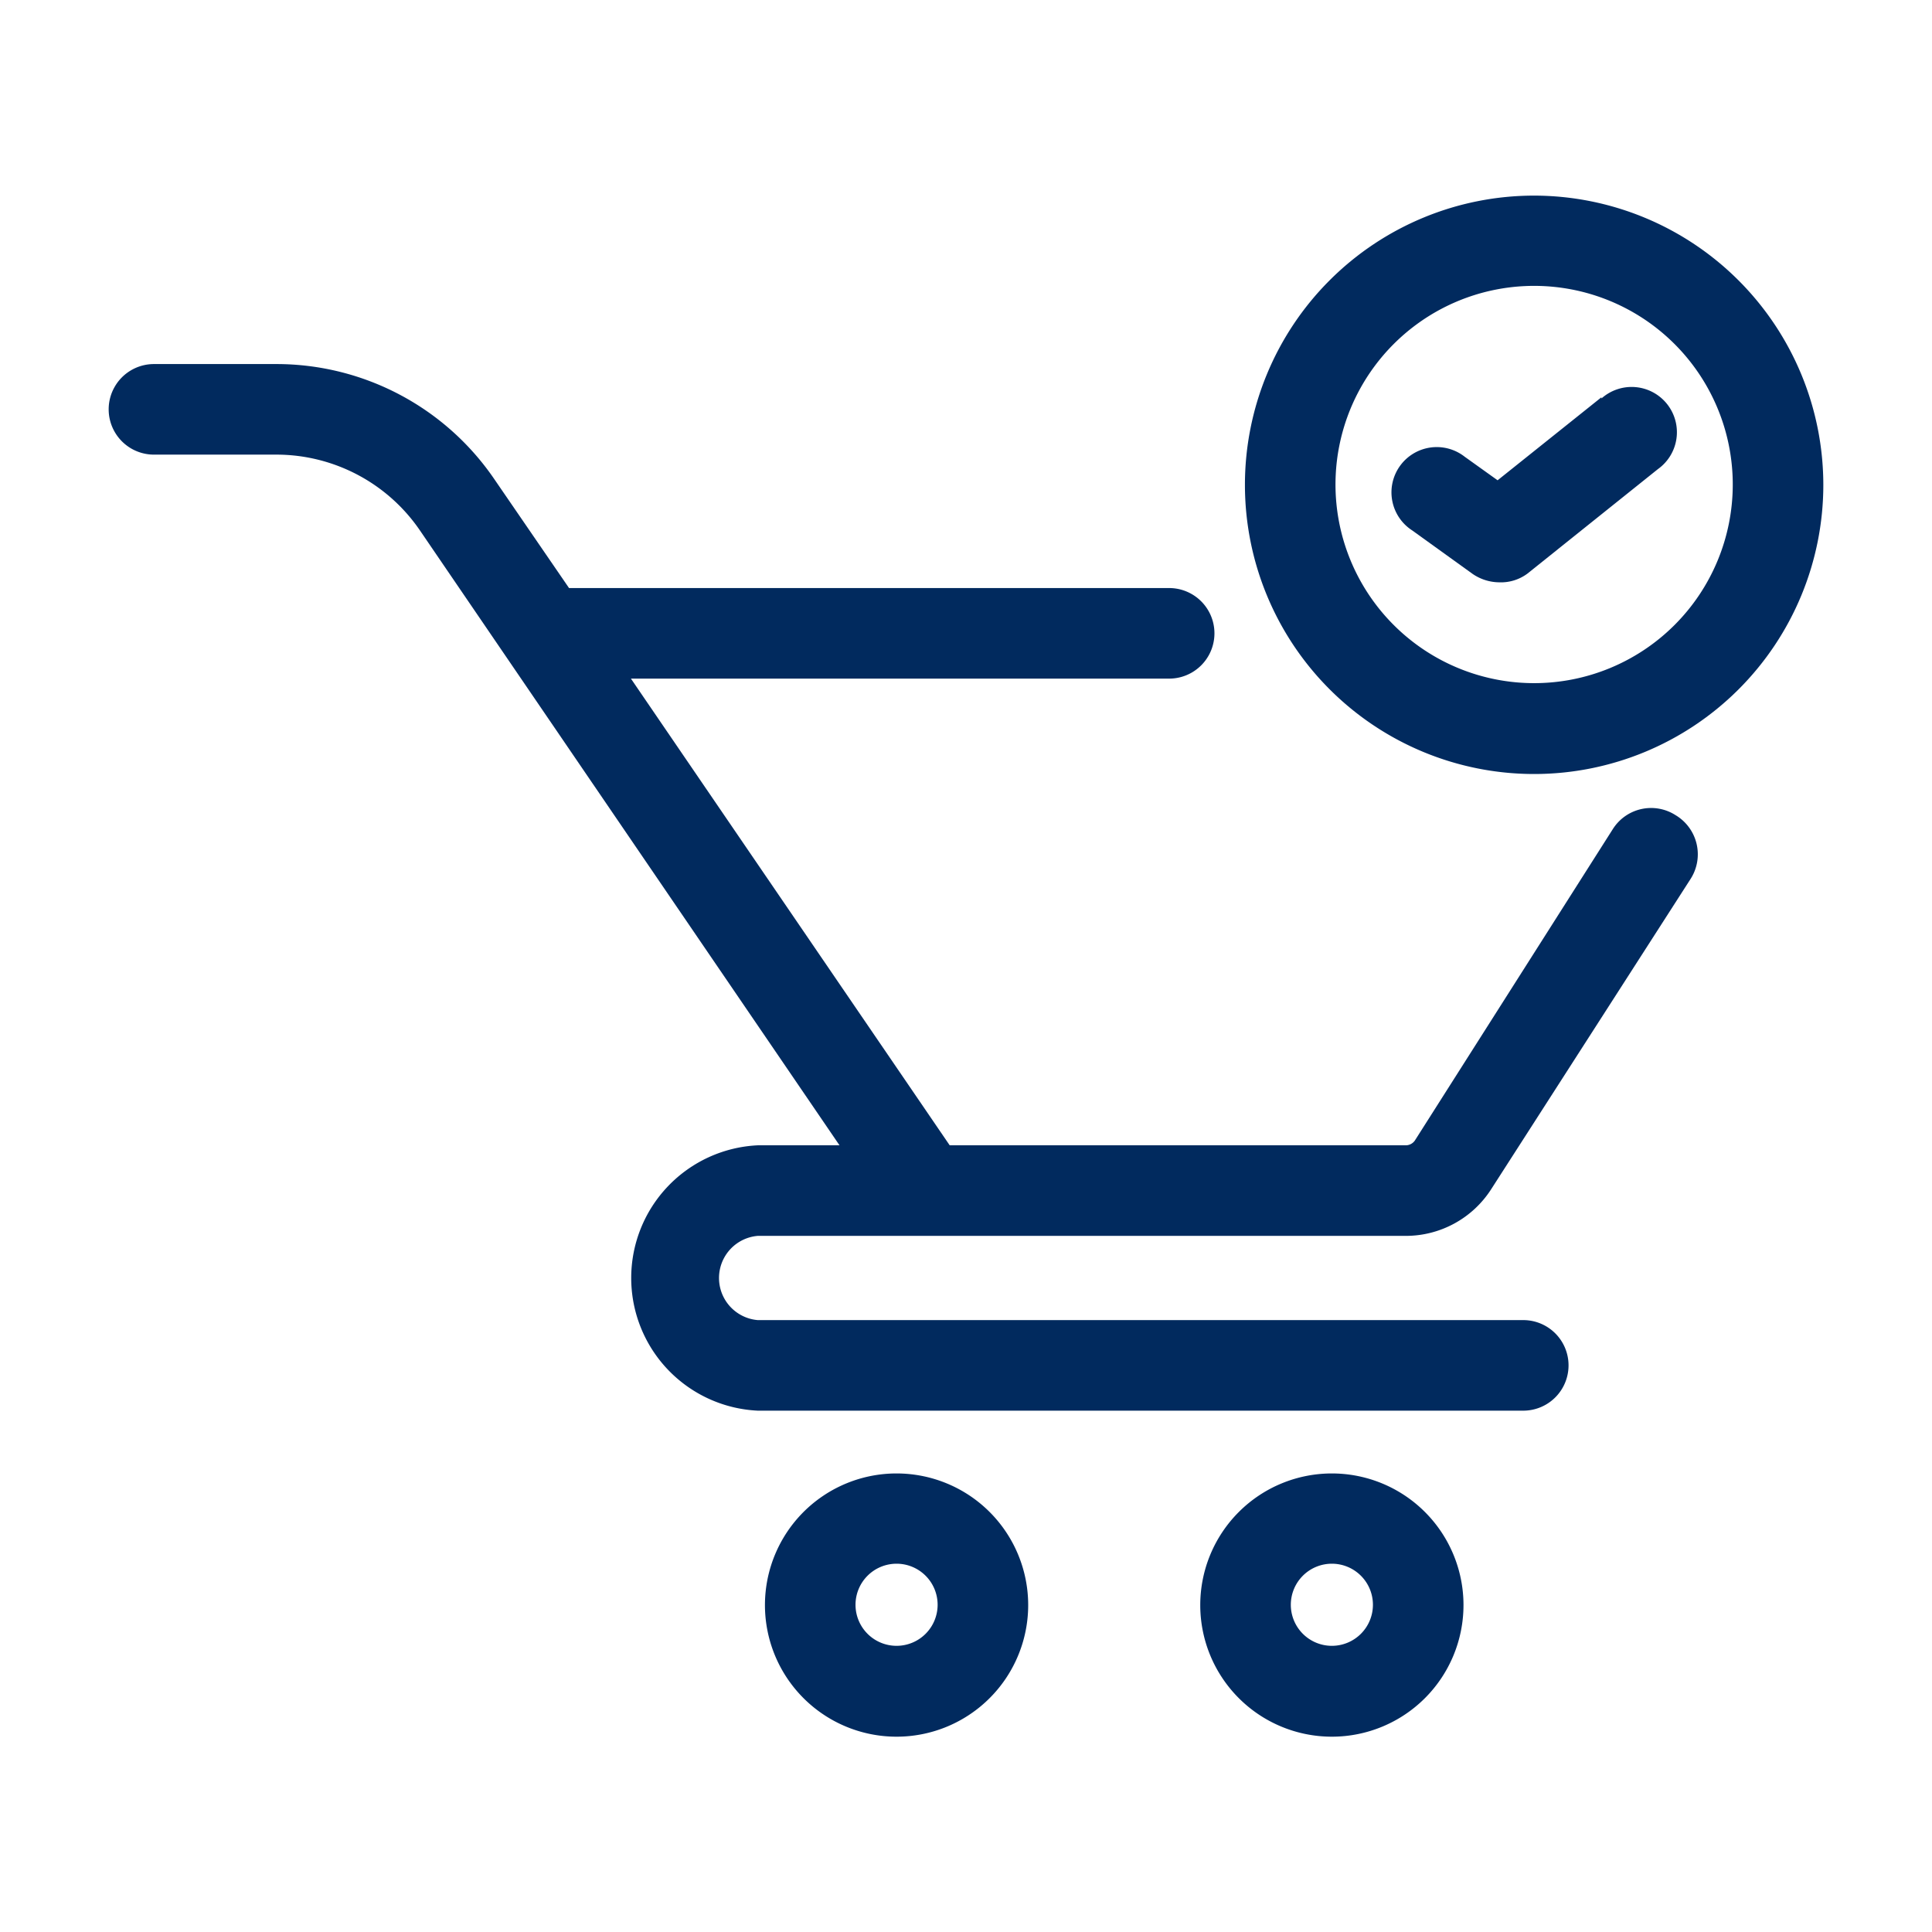
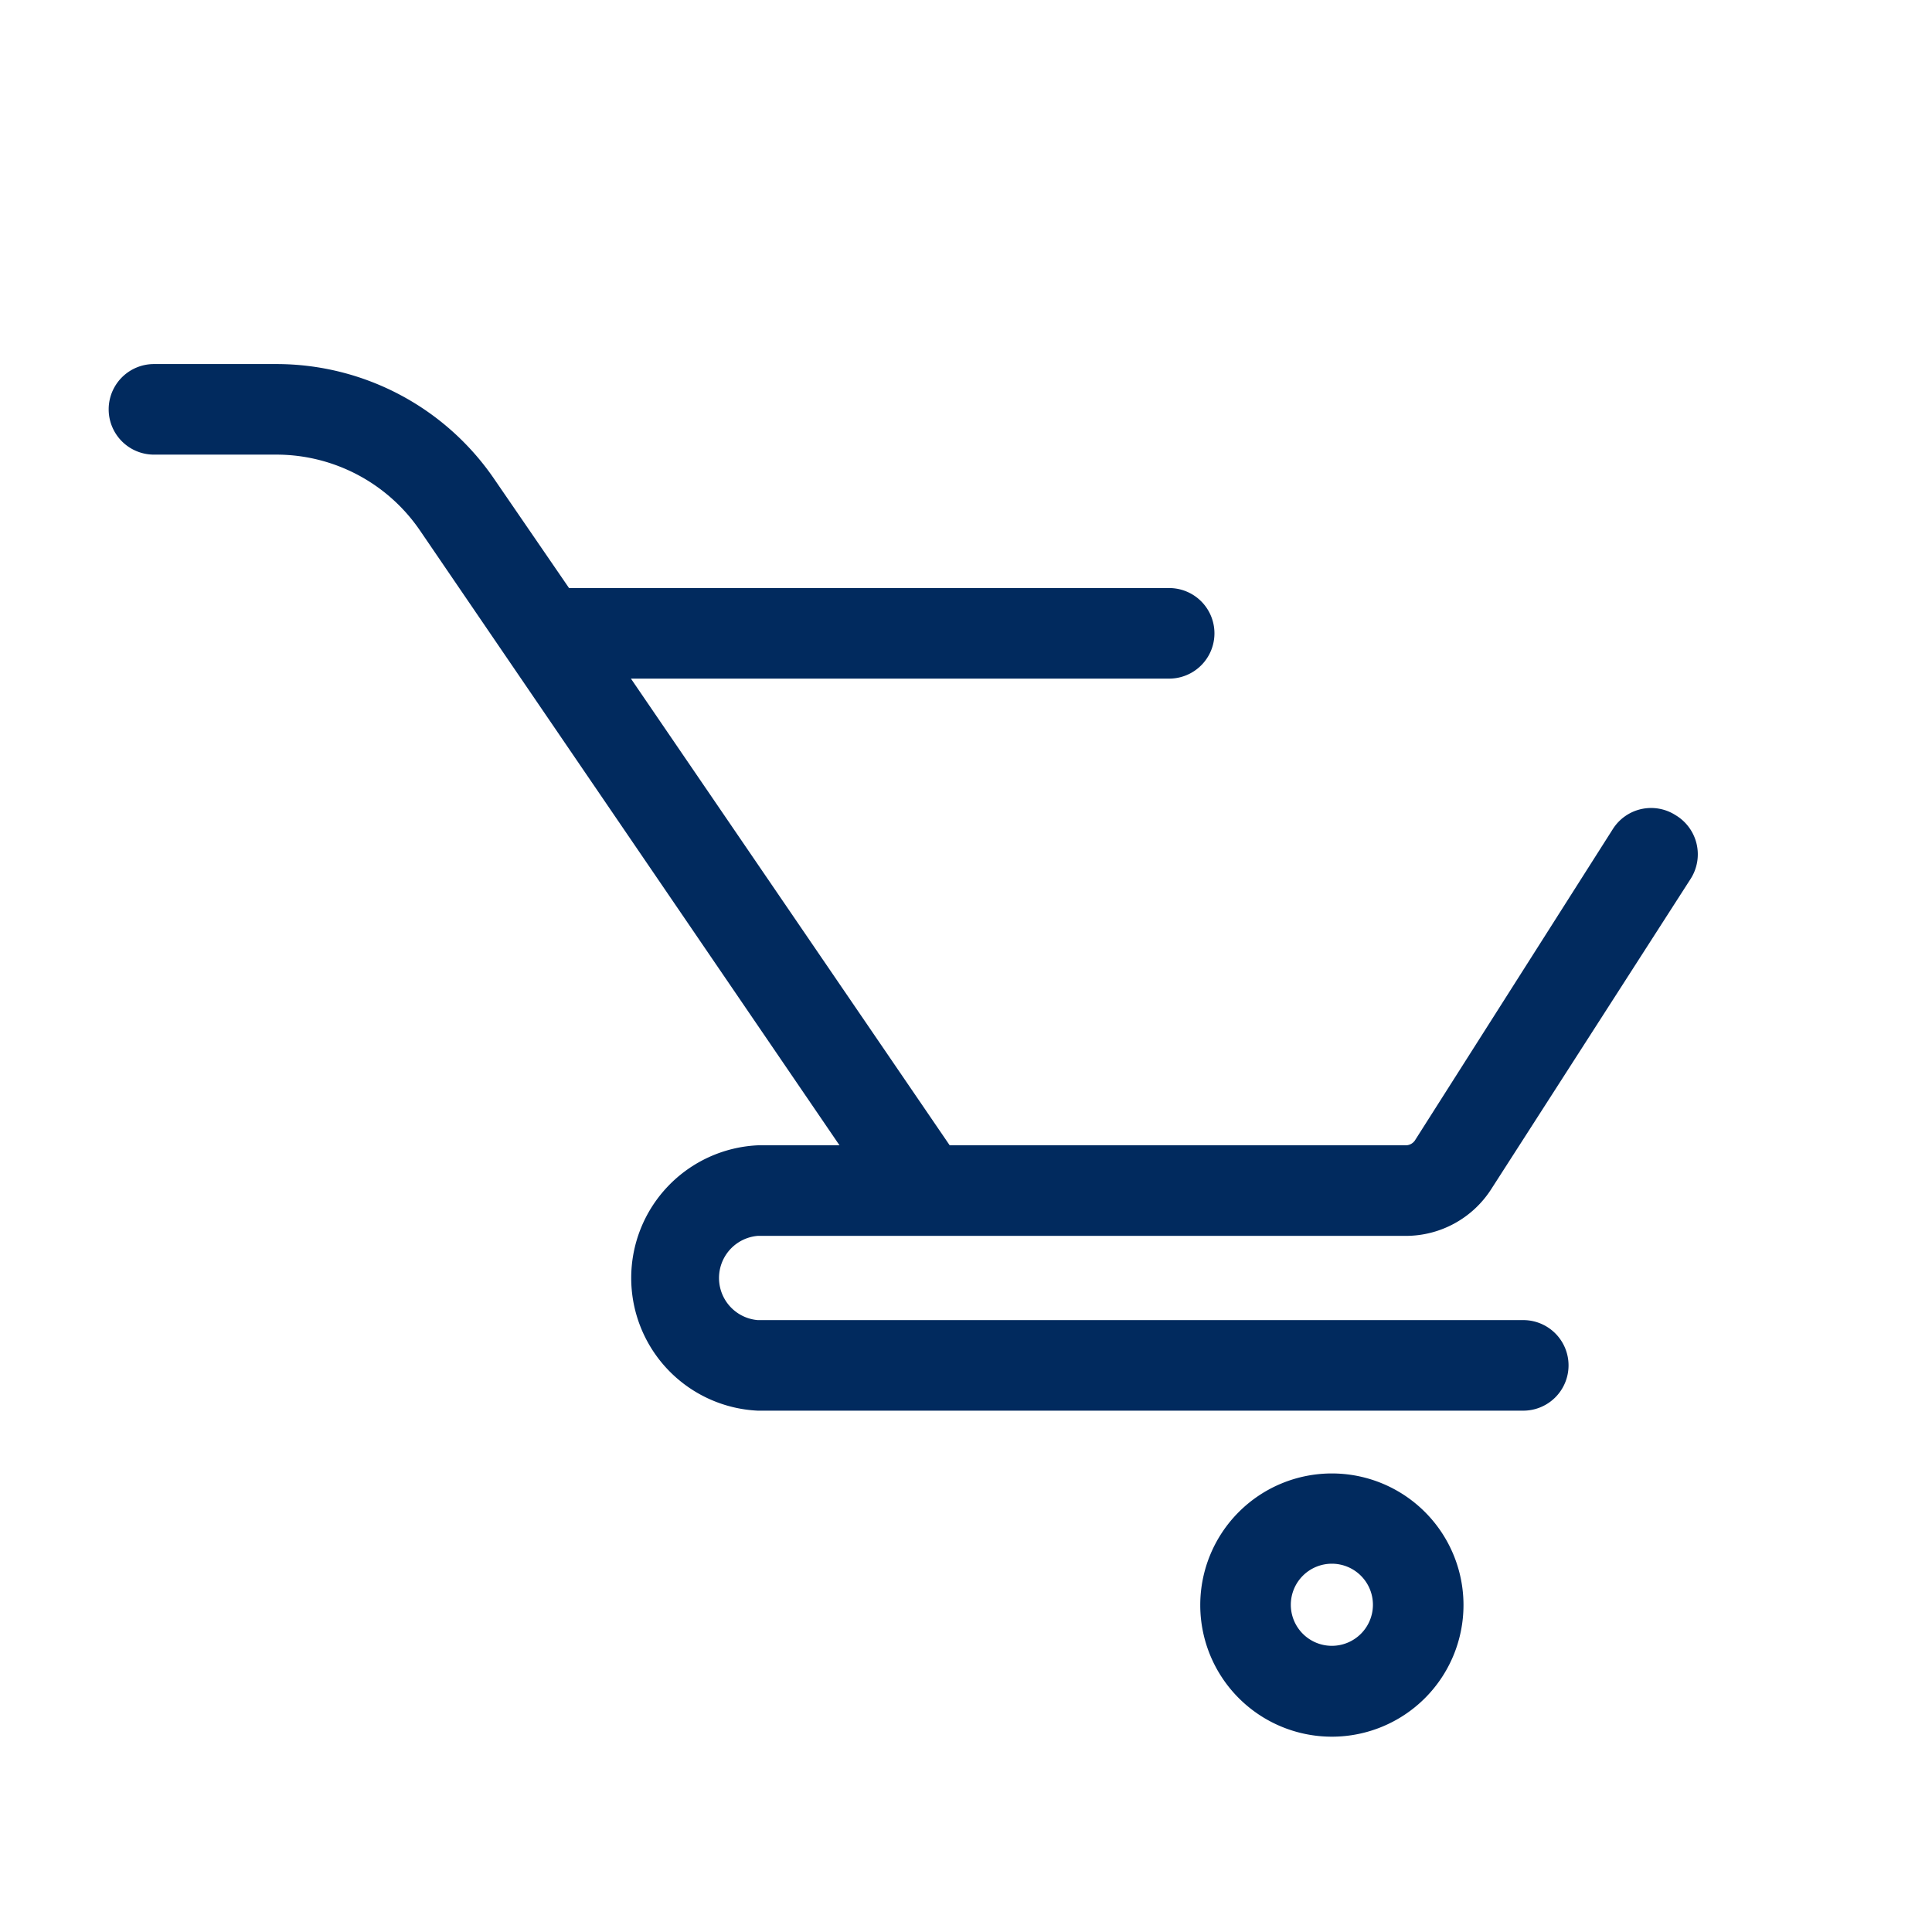
<svg xmlns="http://www.w3.org/2000/svg" viewBox="0 0 64 64" width="300" height="300" version="1.1">
  <g transform="matrix(1,0,0,1,0,0)">
    <g id="Layer_2" data-name="Layer 2">
      <path d="m55.5 27a1.5 1.5 0 0 0 -2.07.46l-6.56 10.32a.37.37 0 0 1 -.31.16h-15.1l-10.56-15.46h17.83a1.5 1.5 0 0 0 0-3h-19.88l-2.47-3.6a8.74 8.74 0 0 0 -7.22-3.82h-4.06a1.5 1.5 0 1 0 0 3h4.06a5.76 5.76 0 0 1 4.75 2.51l2.9 4.25 11 16.12h-2.71a4.4 4.4 0 0 0 0 8.79h25.36a1.5 1.5 0 0 0 0-3h-25.36a1.4 1.4 0 0 1 0-2.79h21.46a3.36 3.36 0 0 0 2.84-1.55l6.6-10.27a1.51 1.51 0 0 0 -.5-2.12z" fill="#012a5eff" data-original-color="#000000ff" stroke="none" />
-       <path d="m44.12 48.81a4.36 4.36 0 1 0 4.36 4.36 4.36 4.36 0 0 0 -4.36-4.36zm0 5.71a1.36 1.36 0 1 1 1.36-1.35 1.36 1.36 0 0 1 -1.36 1.35z" fill="#012a5eff" data-original-color="#000000ff" stroke="none" />
-       <path d="m29.71 48.81a4.36 4.36 0 1 0 4.35 4.36 4.36 4.36 0 0 0 -4.35-4.36zm0 5.71a1.36 1.36 0 1 1 1.35-1.35 1.36 1.36 0 0 1 -1.35 1.35z" fill="#012a5eff" data-original-color="#000000ff" stroke="none" />
-       <path d="m50.82 6.48a9.58 9.58 0 1 0 9.58 9.58 9.59 9.59 0 0 0 -9.58-9.58zm0 16.15a6.58 6.58 0 1 1 6.58-6.57 6.58 6.58 0 0 1 -6.58 6.57z" fill="#012a5eff" data-original-color="#000000ff" stroke="none" />
-       <path d="m53.05 13.16-3.44 2.75-1.09-.78a1.5 1.5 0 1 0 -1.74 2.44l2 1.44a1.58 1.58 0 0 0 .88.28 1.47 1.47 0 0 0 .94-.29l4.32-3.46a1.5 1.5 0 1 0 -1.87-2.34z" fill="#012a5eff" data-original-color="#000000ff" stroke="none" />
+       <path d="m44.12 48.81a4.36 4.36 0 1 0 4.36 4.36 4.36 4.36 0 0 0 -4.36-4.36m0 5.71a1.36 1.36 0 1 1 1.36-1.35 1.36 1.36 0 0 1 -1.36 1.35z" fill="#012a5eff" data-original-color="#000000ff" stroke="none" />
    </g>
  </g>
</svg>